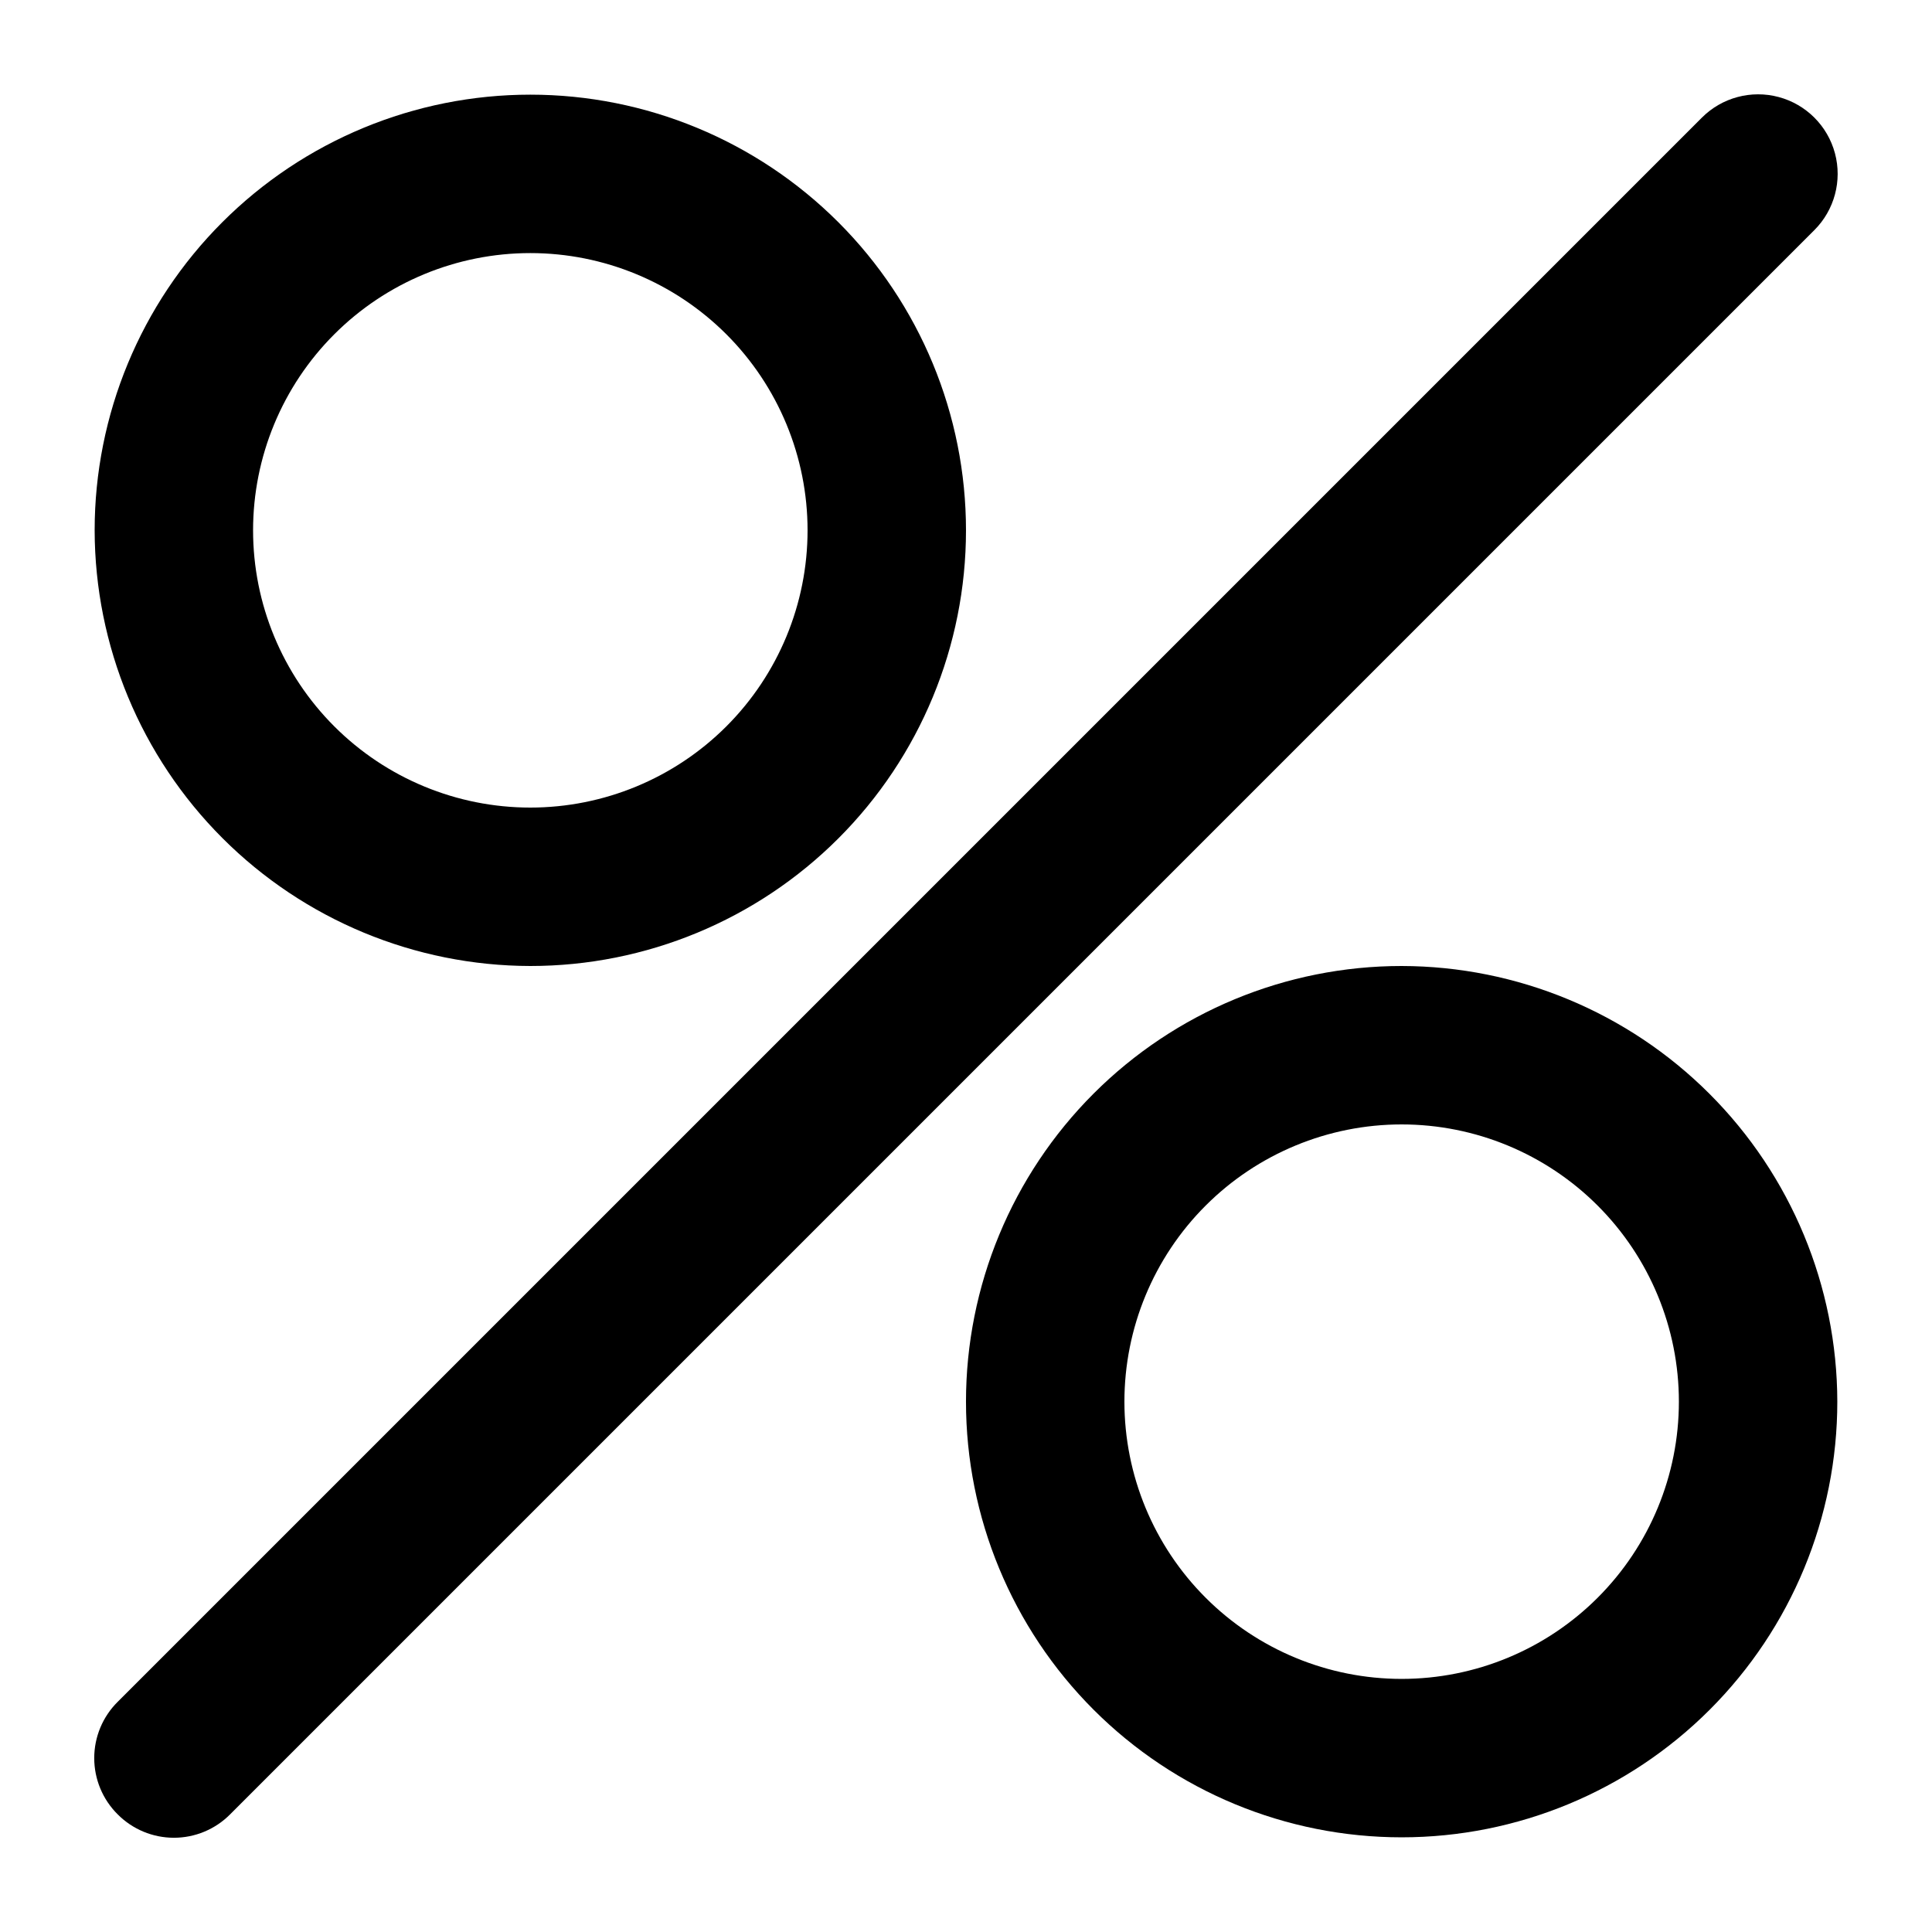
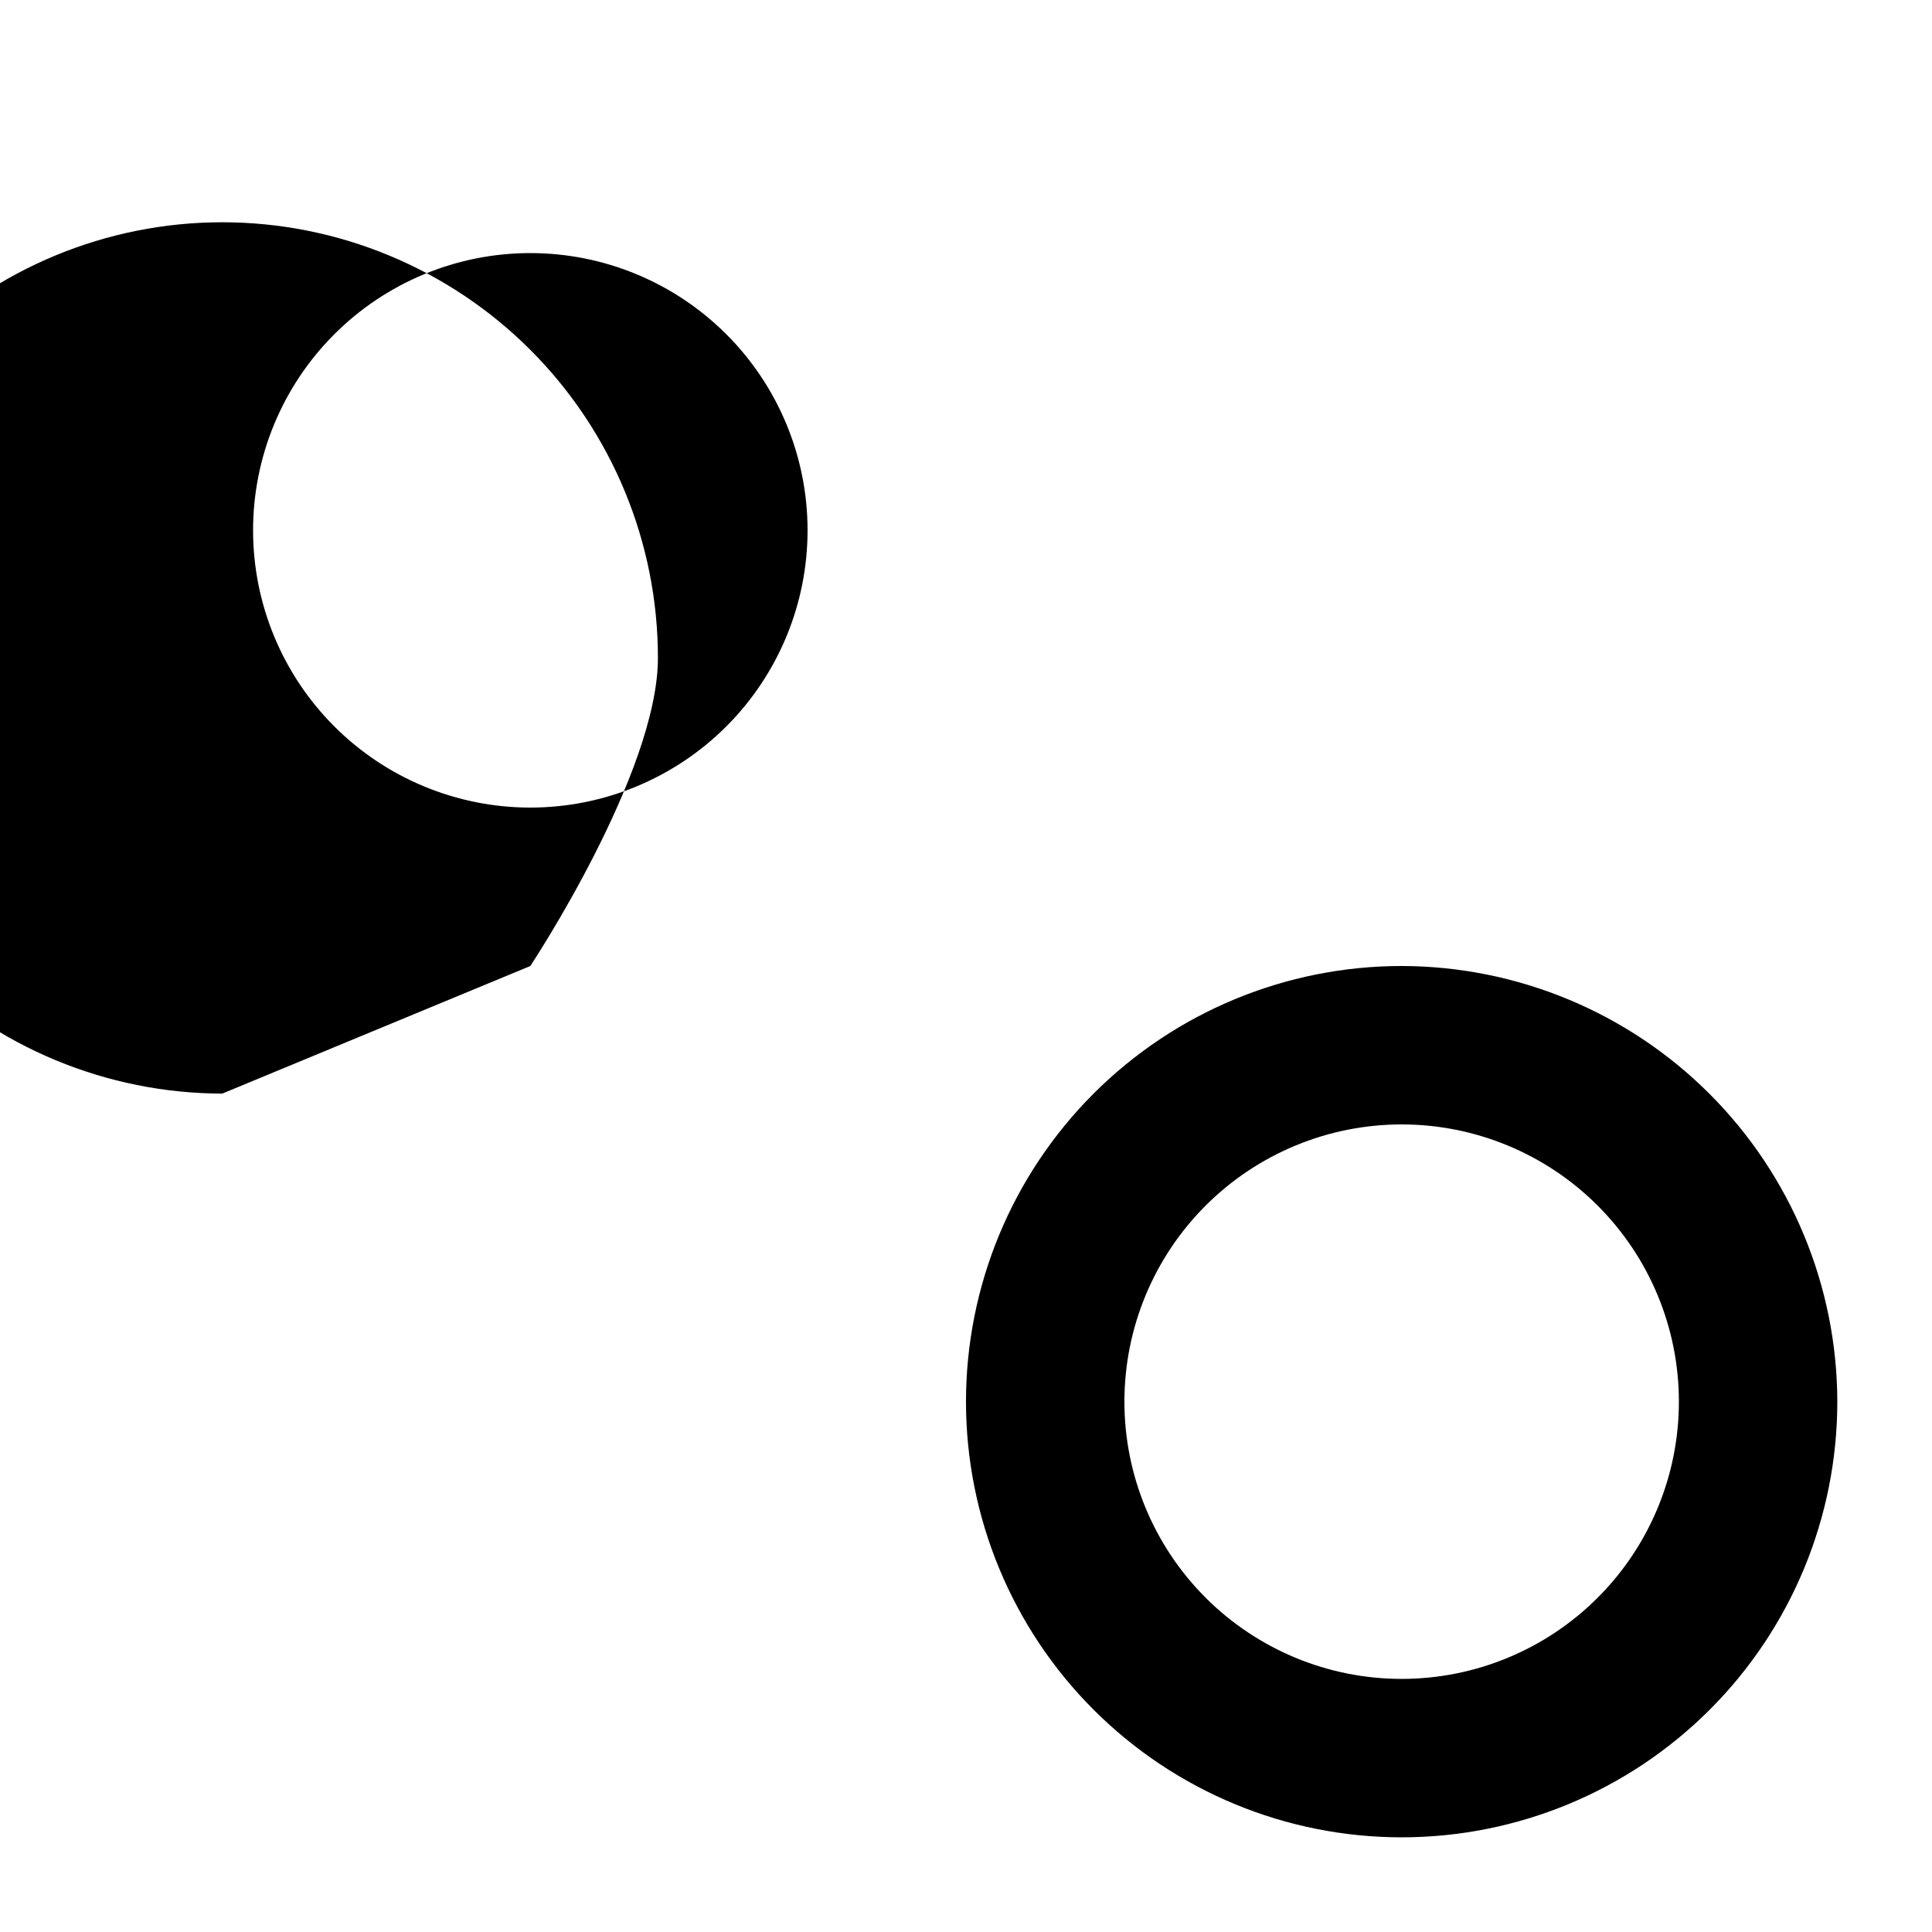
<svg xmlns="http://www.w3.org/2000/svg" fill="#000000" width="800px" height="800px" version="1.1" viewBox="144 144 512 512">
  <g>
-     <path d="m595.02 175.17-419.84 419.84c-3.973 3.941-6.207 9.305-6.207 14.902 0 5.598 2.234 10.965 6.207 14.906 3.941 3.973 9.309 6.207 14.906 6.207s10.961-2.234 14.902-6.207l419.84-419.84c5.324-5.324 7.402-13.086 5.453-20.359-1.949-7.273-7.629-12.953-14.902-14.902s-15.035 0.129-20.359 5.453z" />
-     <path d="m284.54 400c30.621 0 59.988-12.164 81.641-33.816s33.816-51.02 33.816-81.641c0-30.621-12.164-59.988-33.816-81.641s-51.02-33.816-81.641-33.816c-30.621 0-59.988 12.164-81.641 33.816s-33.816 51.02-33.816 81.641c0.055 30.602 12.238 59.938 33.879 81.578s50.973 33.82 81.578 33.879zm0-188.93c19.484 0 38.172 7.742 51.953 21.52 13.777 13.777 21.52 32.465 21.52 51.953 0 19.484-7.742 38.172-21.52 51.953-13.781 13.777-32.469 21.52-51.953 21.52-19.488 0-38.176-7.742-51.953-21.52-13.777-13.781-21.52-32.469-21.52-51.953 0-19.488 7.742-38.176 21.52-51.953s32.465-21.52 51.953-21.52z" />
+     <path d="m284.54 400s33.816-51.02 33.816-81.641c0-30.621-12.164-59.988-33.816-81.641s-51.02-33.816-81.641-33.816c-30.621 0-59.988 12.164-81.641 33.816s-33.816 51.02-33.816 81.641c0.055 30.602 12.238 59.938 33.879 81.578s50.973 33.82 81.578 33.879zm0-188.93c19.484 0 38.172 7.742 51.953 21.52 13.777 13.777 21.52 32.465 21.52 51.953 0 19.484-7.742 38.172-21.52 51.953-13.781 13.777-32.469 21.52-51.953 21.52-19.488 0-38.176-7.742-51.953-21.52-13.777-13.781-21.52-32.469-21.52-51.953 0-19.488 7.742-38.176 21.52-51.953s32.465-21.52 51.953-21.52z" />
    <path d="m515.45 400c-30.621 0-59.984 12.164-81.637 33.816s-33.816 51.016-33.816 81.637 12.164 59.988 33.816 81.641 51.016 33.816 81.637 33.816 59.988-12.164 81.641-33.816 33.816-51.02 33.816-81.641c-0.055-30.602-12.238-59.938-33.875-81.578-21.641-21.641-50.977-33.82-81.582-33.875zm0 188.93v-0.004c-19.484 0-38.172-7.738-51.949-21.52-13.781-13.777-21.52-32.465-21.52-51.953 0-19.484 7.738-38.172 21.52-51.949 13.777-13.781 32.465-21.52 51.949-21.52 19.488 0 38.176 7.738 51.953 21.52 13.781 13.777 21.52 32.465 21.52 51.949 0 19.488-7.738 38.176-21.52 51.953-13.777 13.781-32.465 21.52-51.953 21.52z" />
  </g>
</svg>